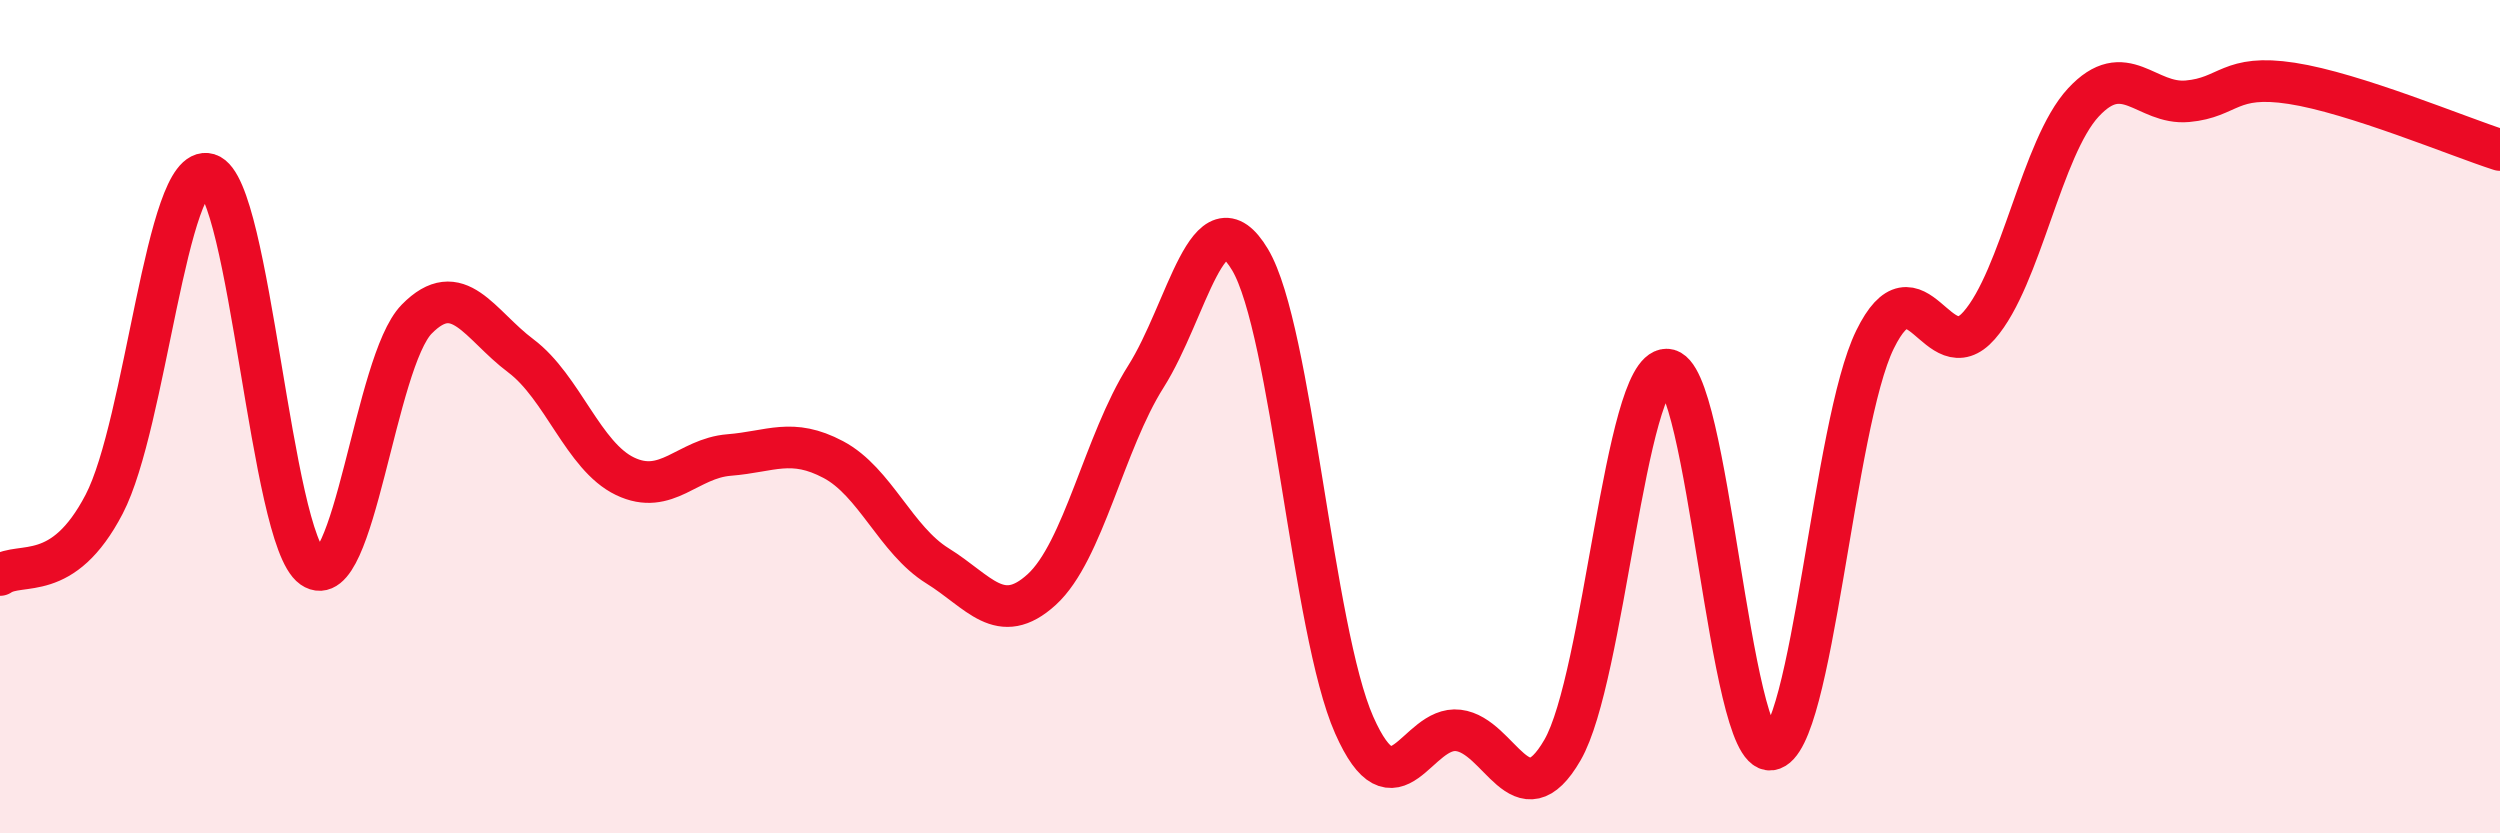
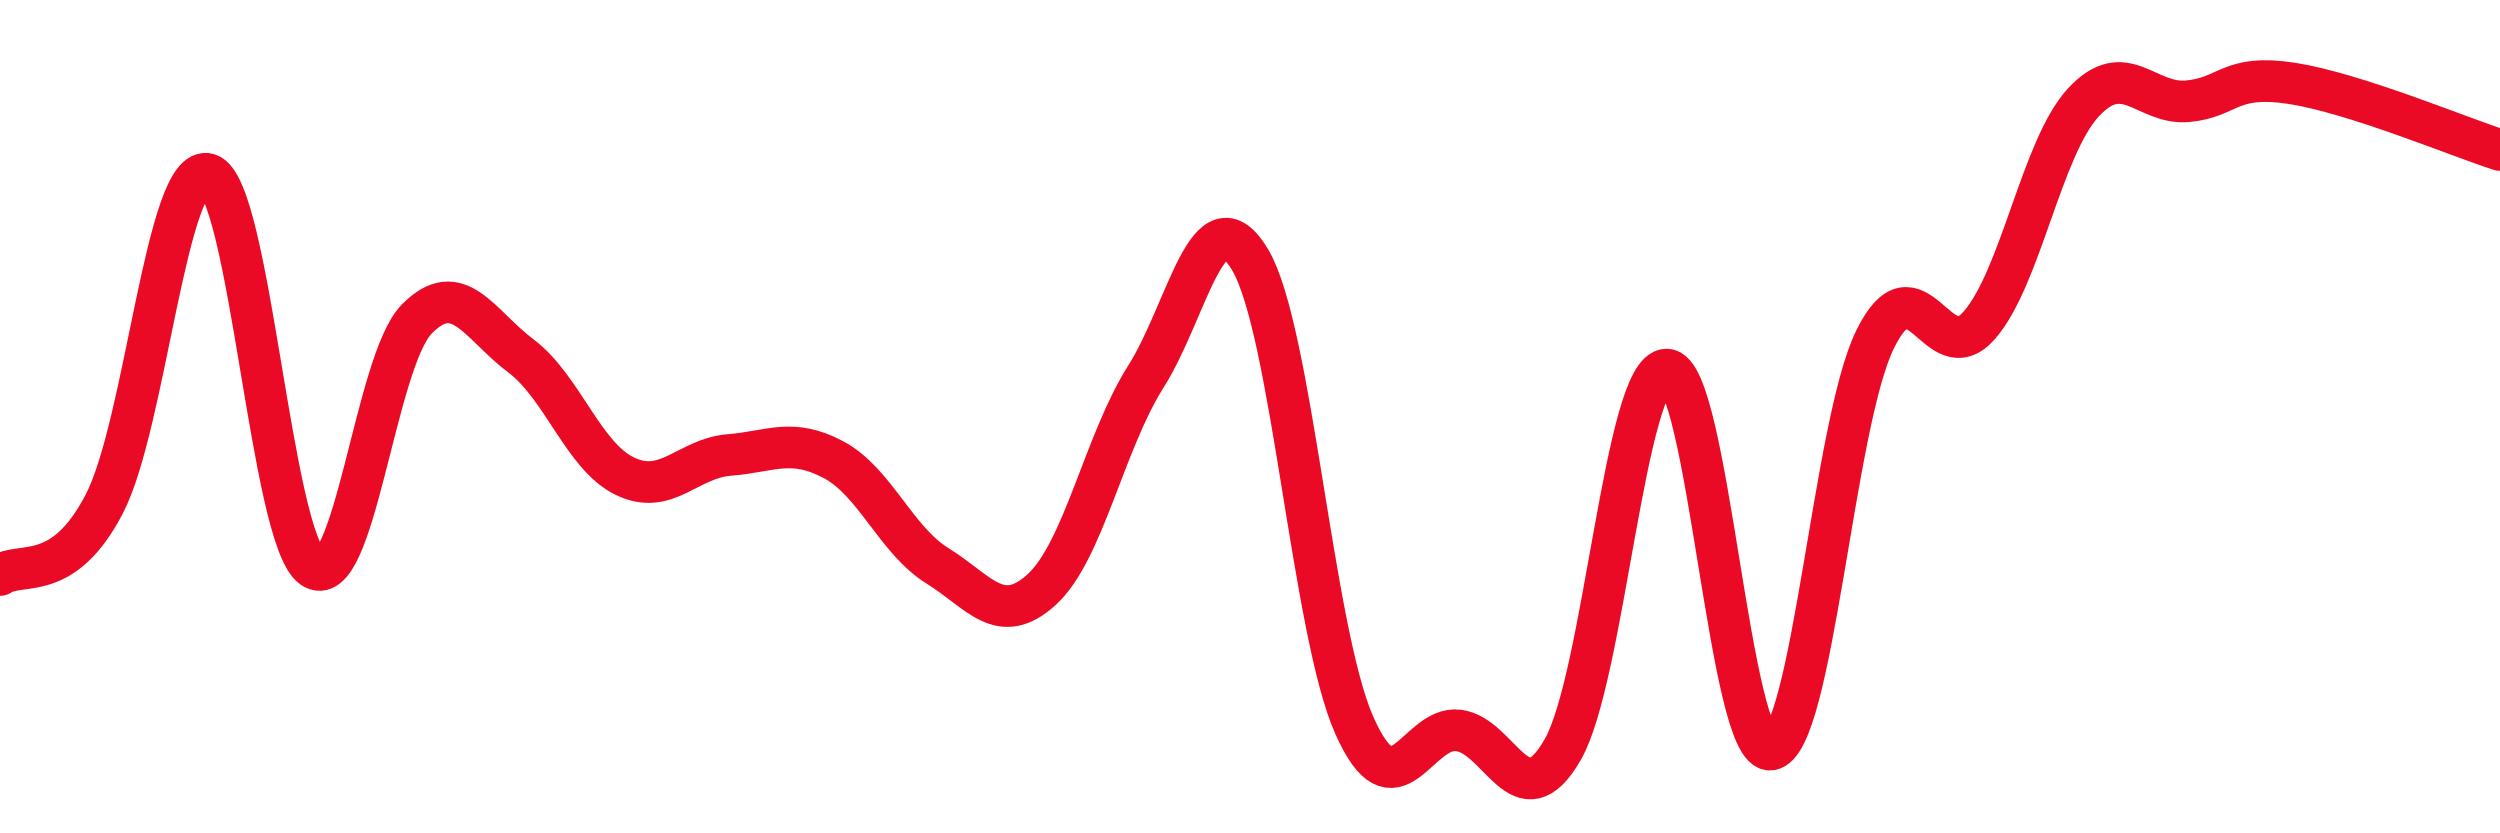
<svg xmlns="http://www.w3.org/2000/svg" width="60" height="20" viewBox="0 0 60 20">
-   <path d="M 0,13.8 C 0.5,13.46 1.5,14.02 2.5,12.1 C 3.5,10.18 4,3.88 5,4.18 C 6,4.48 6.5,12.92 7.5,13.62 C 8.5,14.32 9,8.68 10,7.66 C 11,6.64 11.5,7.79 12.5,8.54 C 13.5,9.29 14,10.95 15,11.43 C 16,11.91 16.5,11 17.5,10.92 C 18.5,10.84 19,10.5 20,11.03 C 21,11.56 21.5,12.96 22.5,13.58 C 23.5,14.2 24,15.06 25,14.15 C 26,13.24 26.5,10.62 27.5,9.04 C 28.5,7.46 29,4.56 30,6.23 C 31,7.9 31.5,15.14 32.5,17.4 C 33.5,19.66 34,17.41 35,17.53 C 36,17.65 36.5,19.73 37.5,18 C 38.5,16.27 39,8.87 40,8.87 C 41,8.87 41.5,18.13 42.5,17.99 C 43.5,17.85 44,10.19 45,8.15 C 46,6.11 46.5,8.95 47.5,7.81 C 48.5,6.67 49,3.54 50,2.46 C 51,1.38 51.5,2.52 52.5,2.43 C 53.5,2.34 53.5,1.77 55,2 C 56.5,2.23 59,3.28 60,3.6L60 20L0 20Z" fill="#EB0A25" opacity="0.1" stroke-linecap="round" stroke-linejoin="round" />
  <path d="M 0,13.8 C 0.5,13.46 1.5,14.02 2.5,12.1 C 3.5,10.18 4,3.88 5,4.18 C 6,4.48 6.5,12.92 7.5,13.62 C 8.5,14.32 9,8.68 10,7.66 C 11,6.64 11.5,7.79 12.5,8.54 C 13.5,9.29 14,10.95 15,11.43 C 16,11.91 16.5,11 17.5,10.92 C 18.5,10.84 19,10.5 20,11.03 C 21,11.56 21.5,12.96 22.5,13.58 C 23.5,14.2 24,15.06 25,14.15 C 26,13.24 26.5,10.62 27.5,9.04 C 28.5,7.46 29,4.56 30,6.23 C 31,7.9 31.5,15.14 32.5,17.4 C 33.5,19.66 34,17.41 35,17.53 C 36,17.65 36.5,19.73 37.5,18 C 38.5,16.27 39,8.87 40,8.87 C 41,8.87 41.5,18.13 42.5,17.99 C 43.5,17.85 44,10.19 45,8.15 C 46,6.11 46.5,8.95 47.5,7.81 C 48.5,6.67 49,3.54 50,2.46 C 51,1.38 51.5,2.52 52.5,2.43 C 53.5,2.34 53.5,1.77 55,2 C 56.5,2.23 59,3.28 60,3.6" stroke="#EB0A25" stroke-width="1" fill="none" stroke-linecap="round" stroke-linejoin="round" />
</svg>